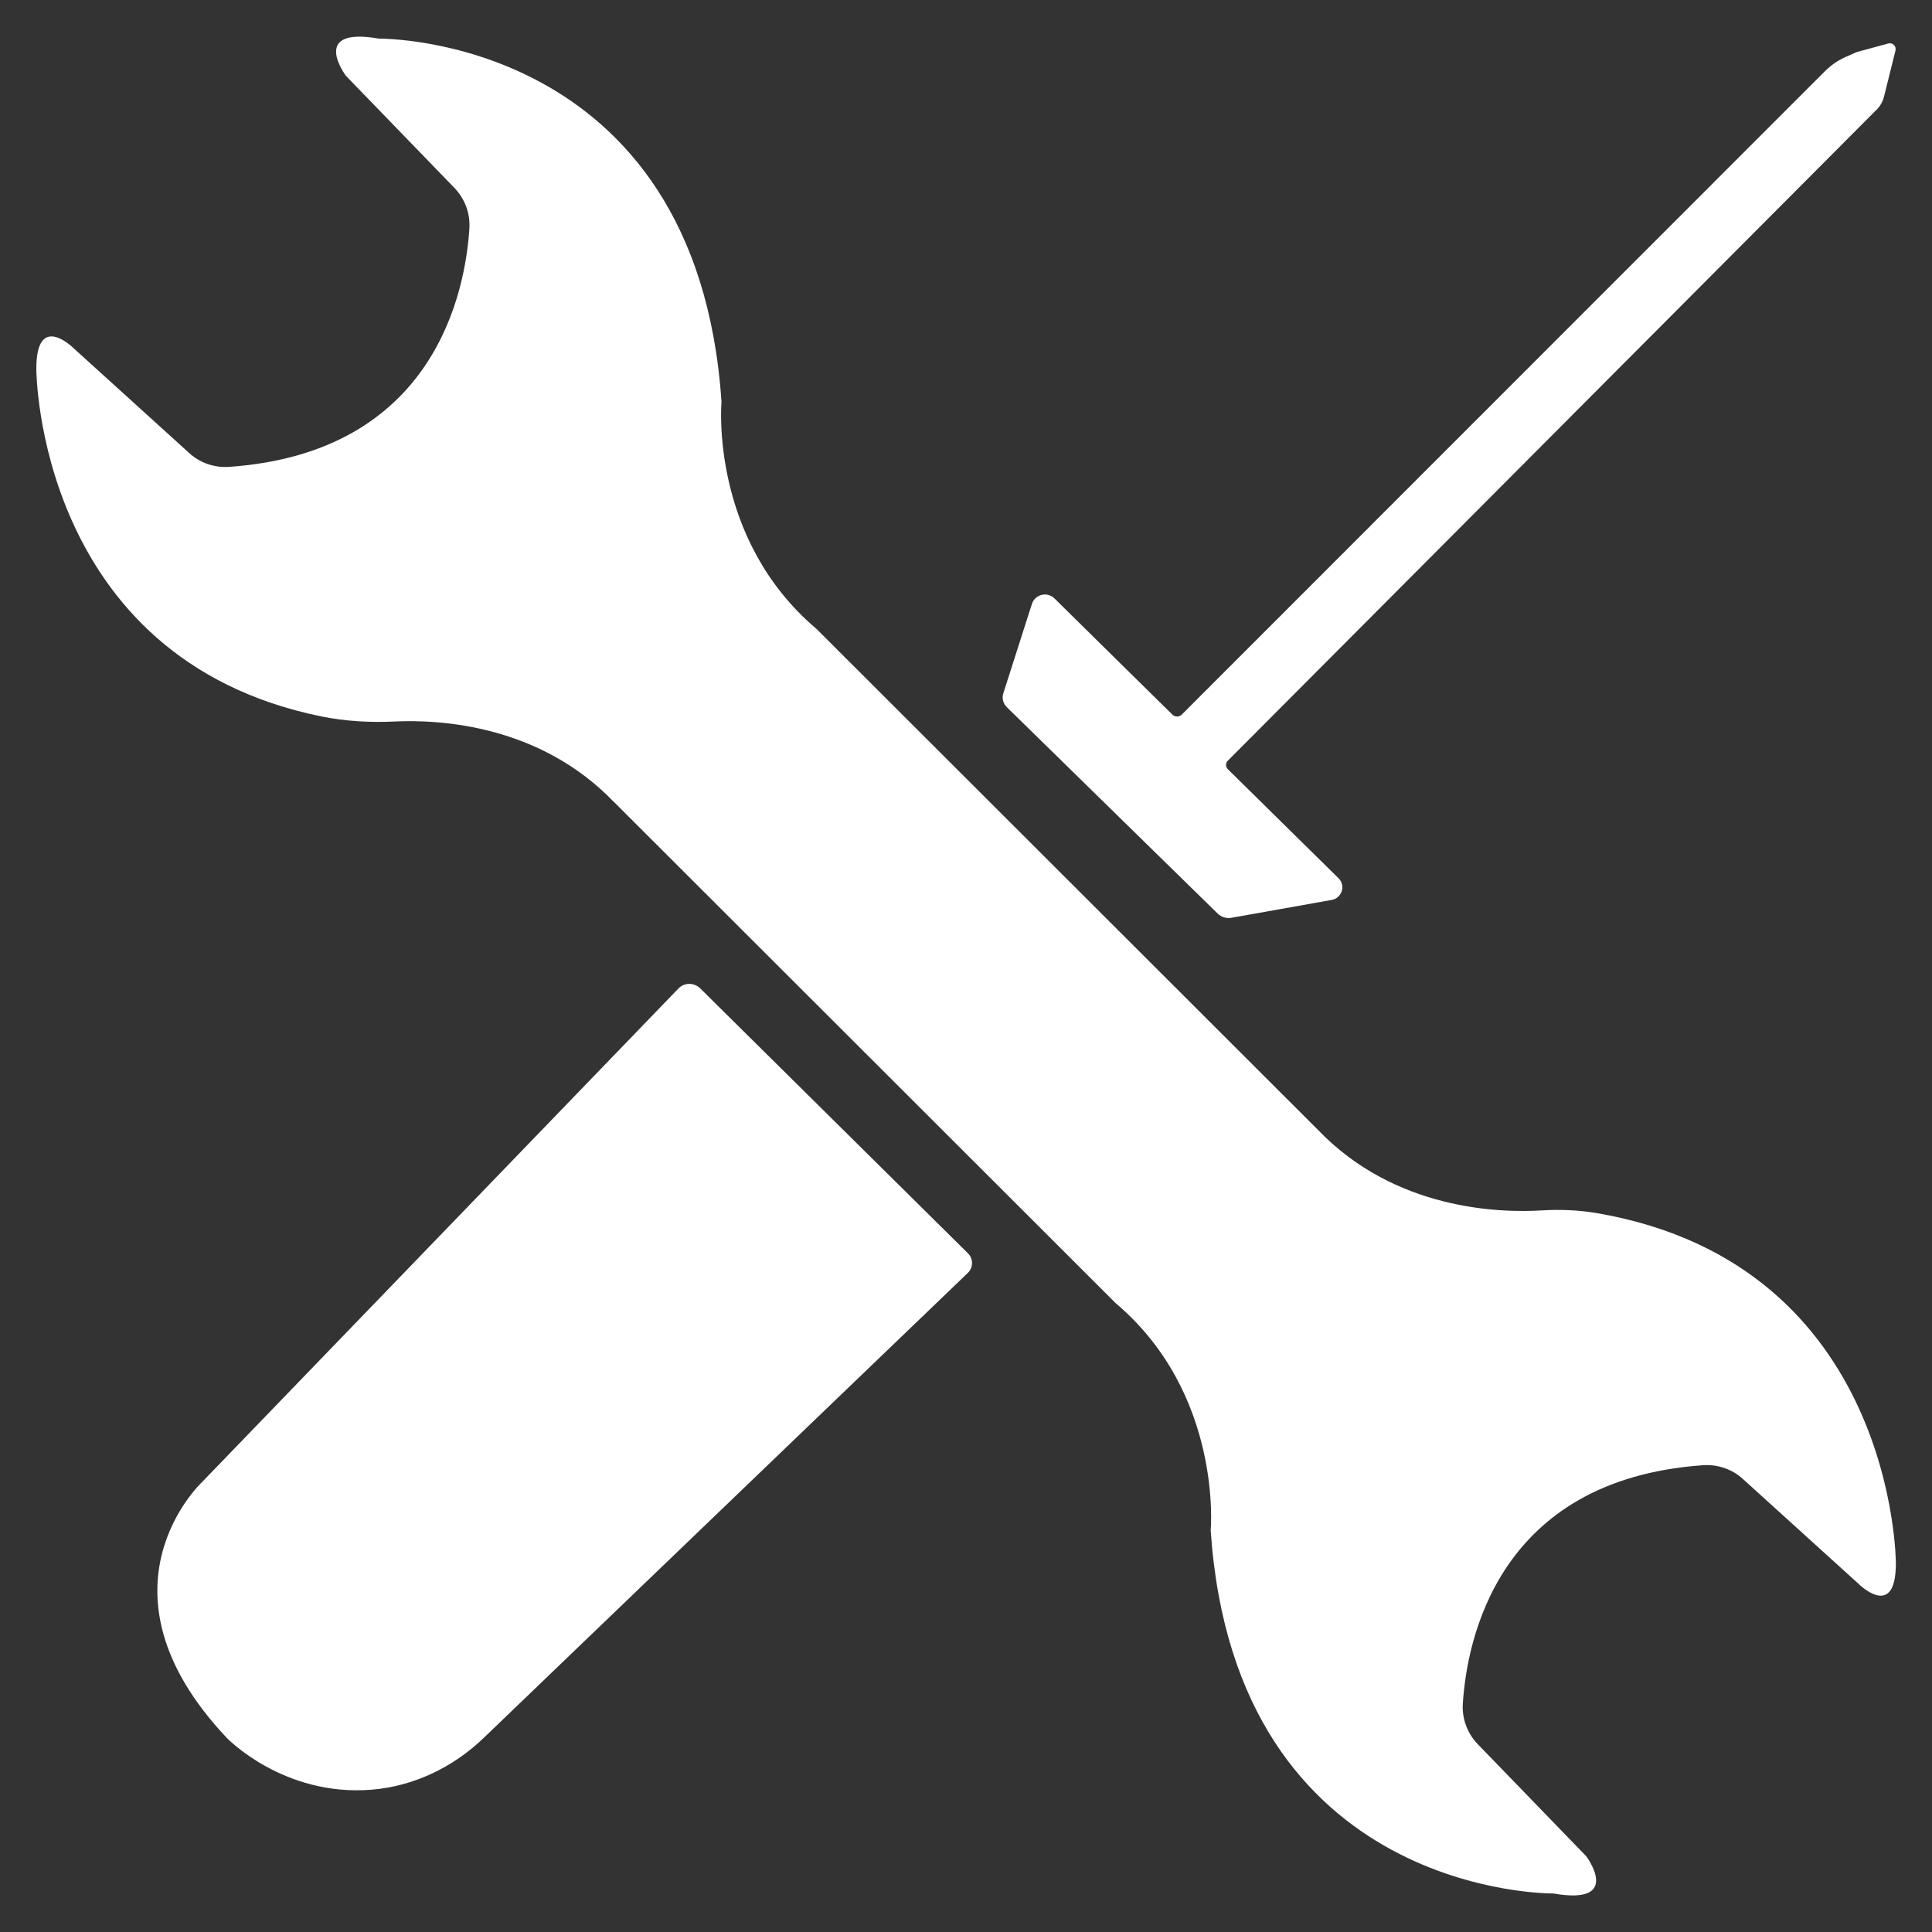
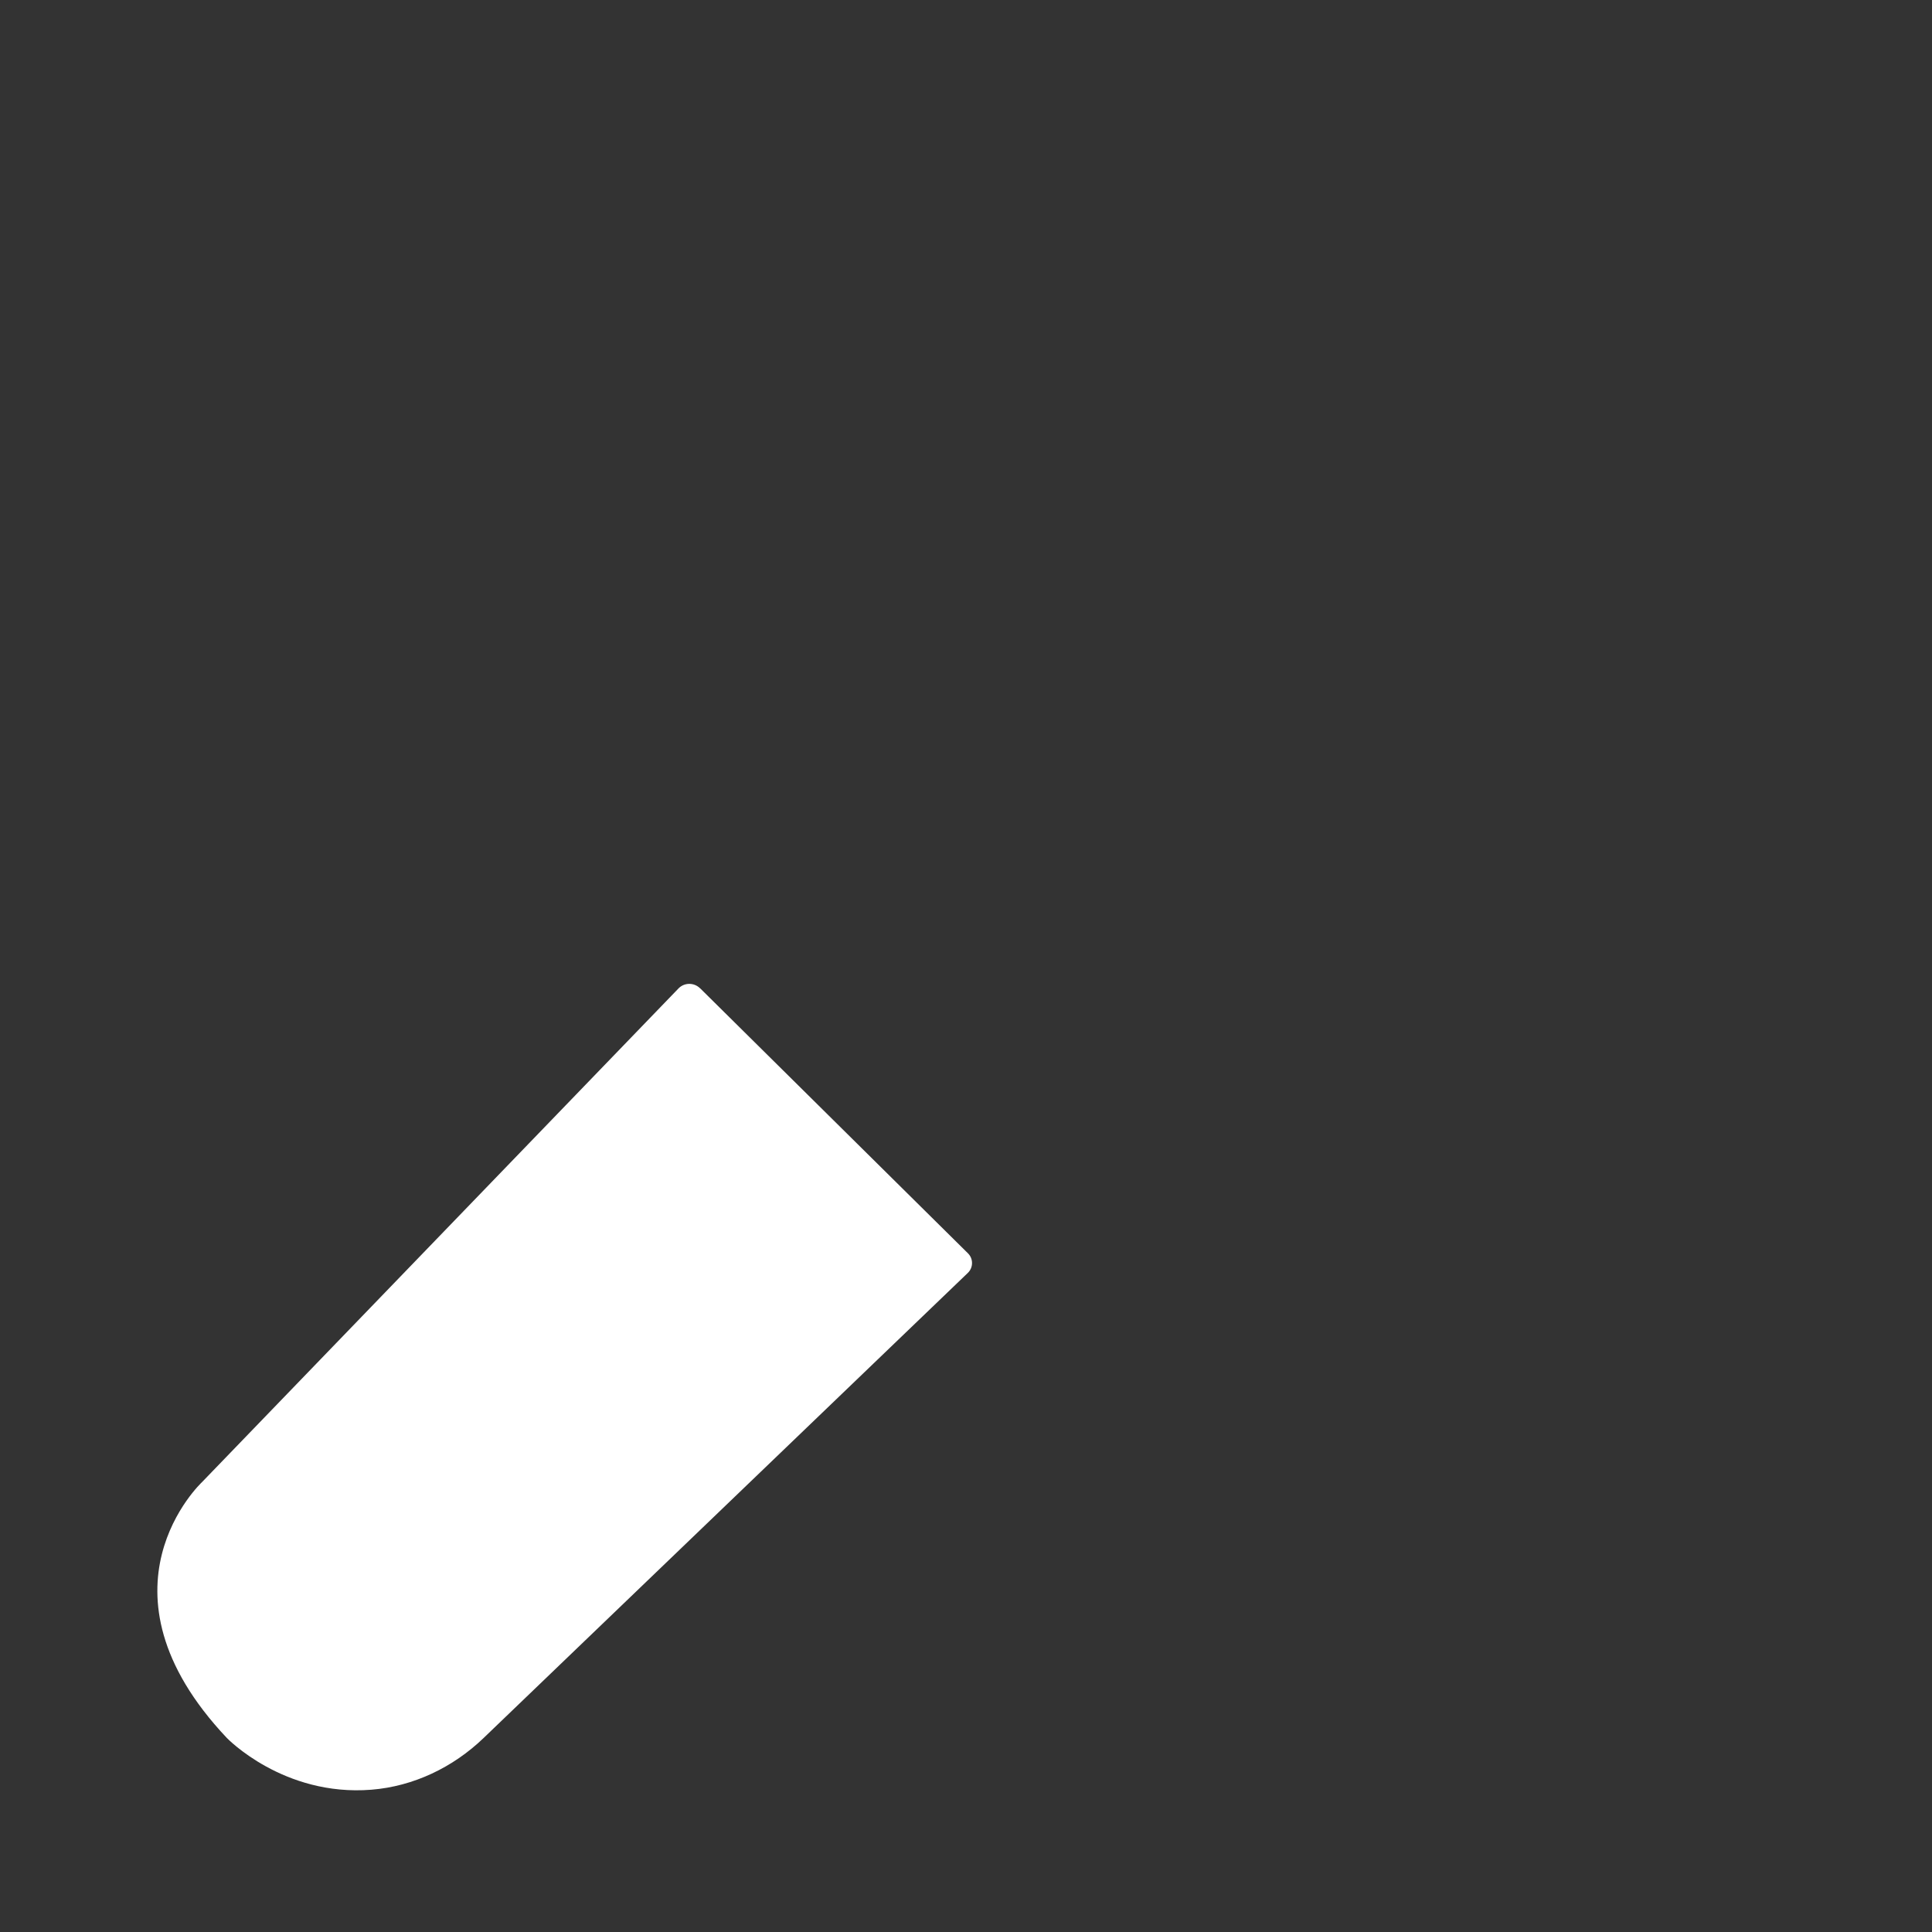
<svg xmlns="http://www.w3.org/2000/svg" id="Layer_1" viewBox="0 0 200 200">
  <rect x="0" y="0" width="200" height="200" fill="#333333" stroke="none" />
  <defs>
    <style>.cls-1{fill:#fff;stroke-width:0px;}</style>
  </defs>
-   <path class="cls-1" d="M63.57,83.04c-7.69-8.01-18.02-8.57-22.71-8.35-2.54.12-5.08-.02-7.57-.52C3.76,68.16,3.76,38.18,3.76,38.18c0-5.98,3.85-2.14,3.85-2.14l11.99,10.87c1.12,1.02,2.62,1.53,4.13,1.42,21.32-1.5,24.45-18.21,24.86-24.69.1-1.55-.47-3.07-1.55-4.19l-11.23-11.6s-3.85-5.13,3.42-3.85c0,0,32.9-.43,35.46,37.6,0,0-1.28,14.1,9.83,23.5l51.92,51.87c7.96,8.29,18.75,8.6,23.18,8.33,1.93-.12,3.88-.03,5.79.3,30.85,5.37,30.85,36.23,30.85,36.23,0,5.98-3.85,2.14-3.85,2.14l-11.99-10.87c-1.12-1.02-2.62-1.53-4.13-1.42-21.32,1.5-24.45,18.21-24.86,24.69-.1,1.55.47,3.07,1.55,4.19l11.23,11.6s3.85,5.13-3.42,3.85c0,0-32.9.43-35.46-37.6,0,0,1.28-14.1-9.83-23.5l-51.92-51.87Z" />
  <path class="cls-1" d="M72.46,102.3c-.62-.61-1.63-.6-2.23.03l-49.31,51.09s-11.96,11.11,2.56,26.49c0,0,5.84,6.09,14.97,5.36,4.37-.35,8.46-2.32,11.62-5.36l50.12-48.14c.57-.55.58-1.46.02-2.02l-27.75-27.46Z" />
-   <path class="cls-1" d="M192.24,5.38l3.24-.88c.44-.12.85.28.74.73l-1.19,4.78c-.13.5-.38.96-.75,1.33l-67.19,67.42c-.23.23-.23.62,0,.85l8.24,8.12,3.2,3.15s0,0,0,0l.03.03c.77.75.36,2.06-.7,2.25l-6.9,1.23-3.49.62h0c-.51.09-1.04-.07-1.41-.43h0s0,0,0,0l-10.38-10.16-11.47-11.23c-.37-.37-.51-.91-.35-1.41l2.54-7.94.42-1.31c.32-1.01,1.59-1.32,2.34-.58l7.11,7.01,5.1,5.02c.27.26.7.26.96,0L188.93,7.36c.61-.61,1.33-1.11,2.12-1.46l1.18-.52Z" />
</svg>